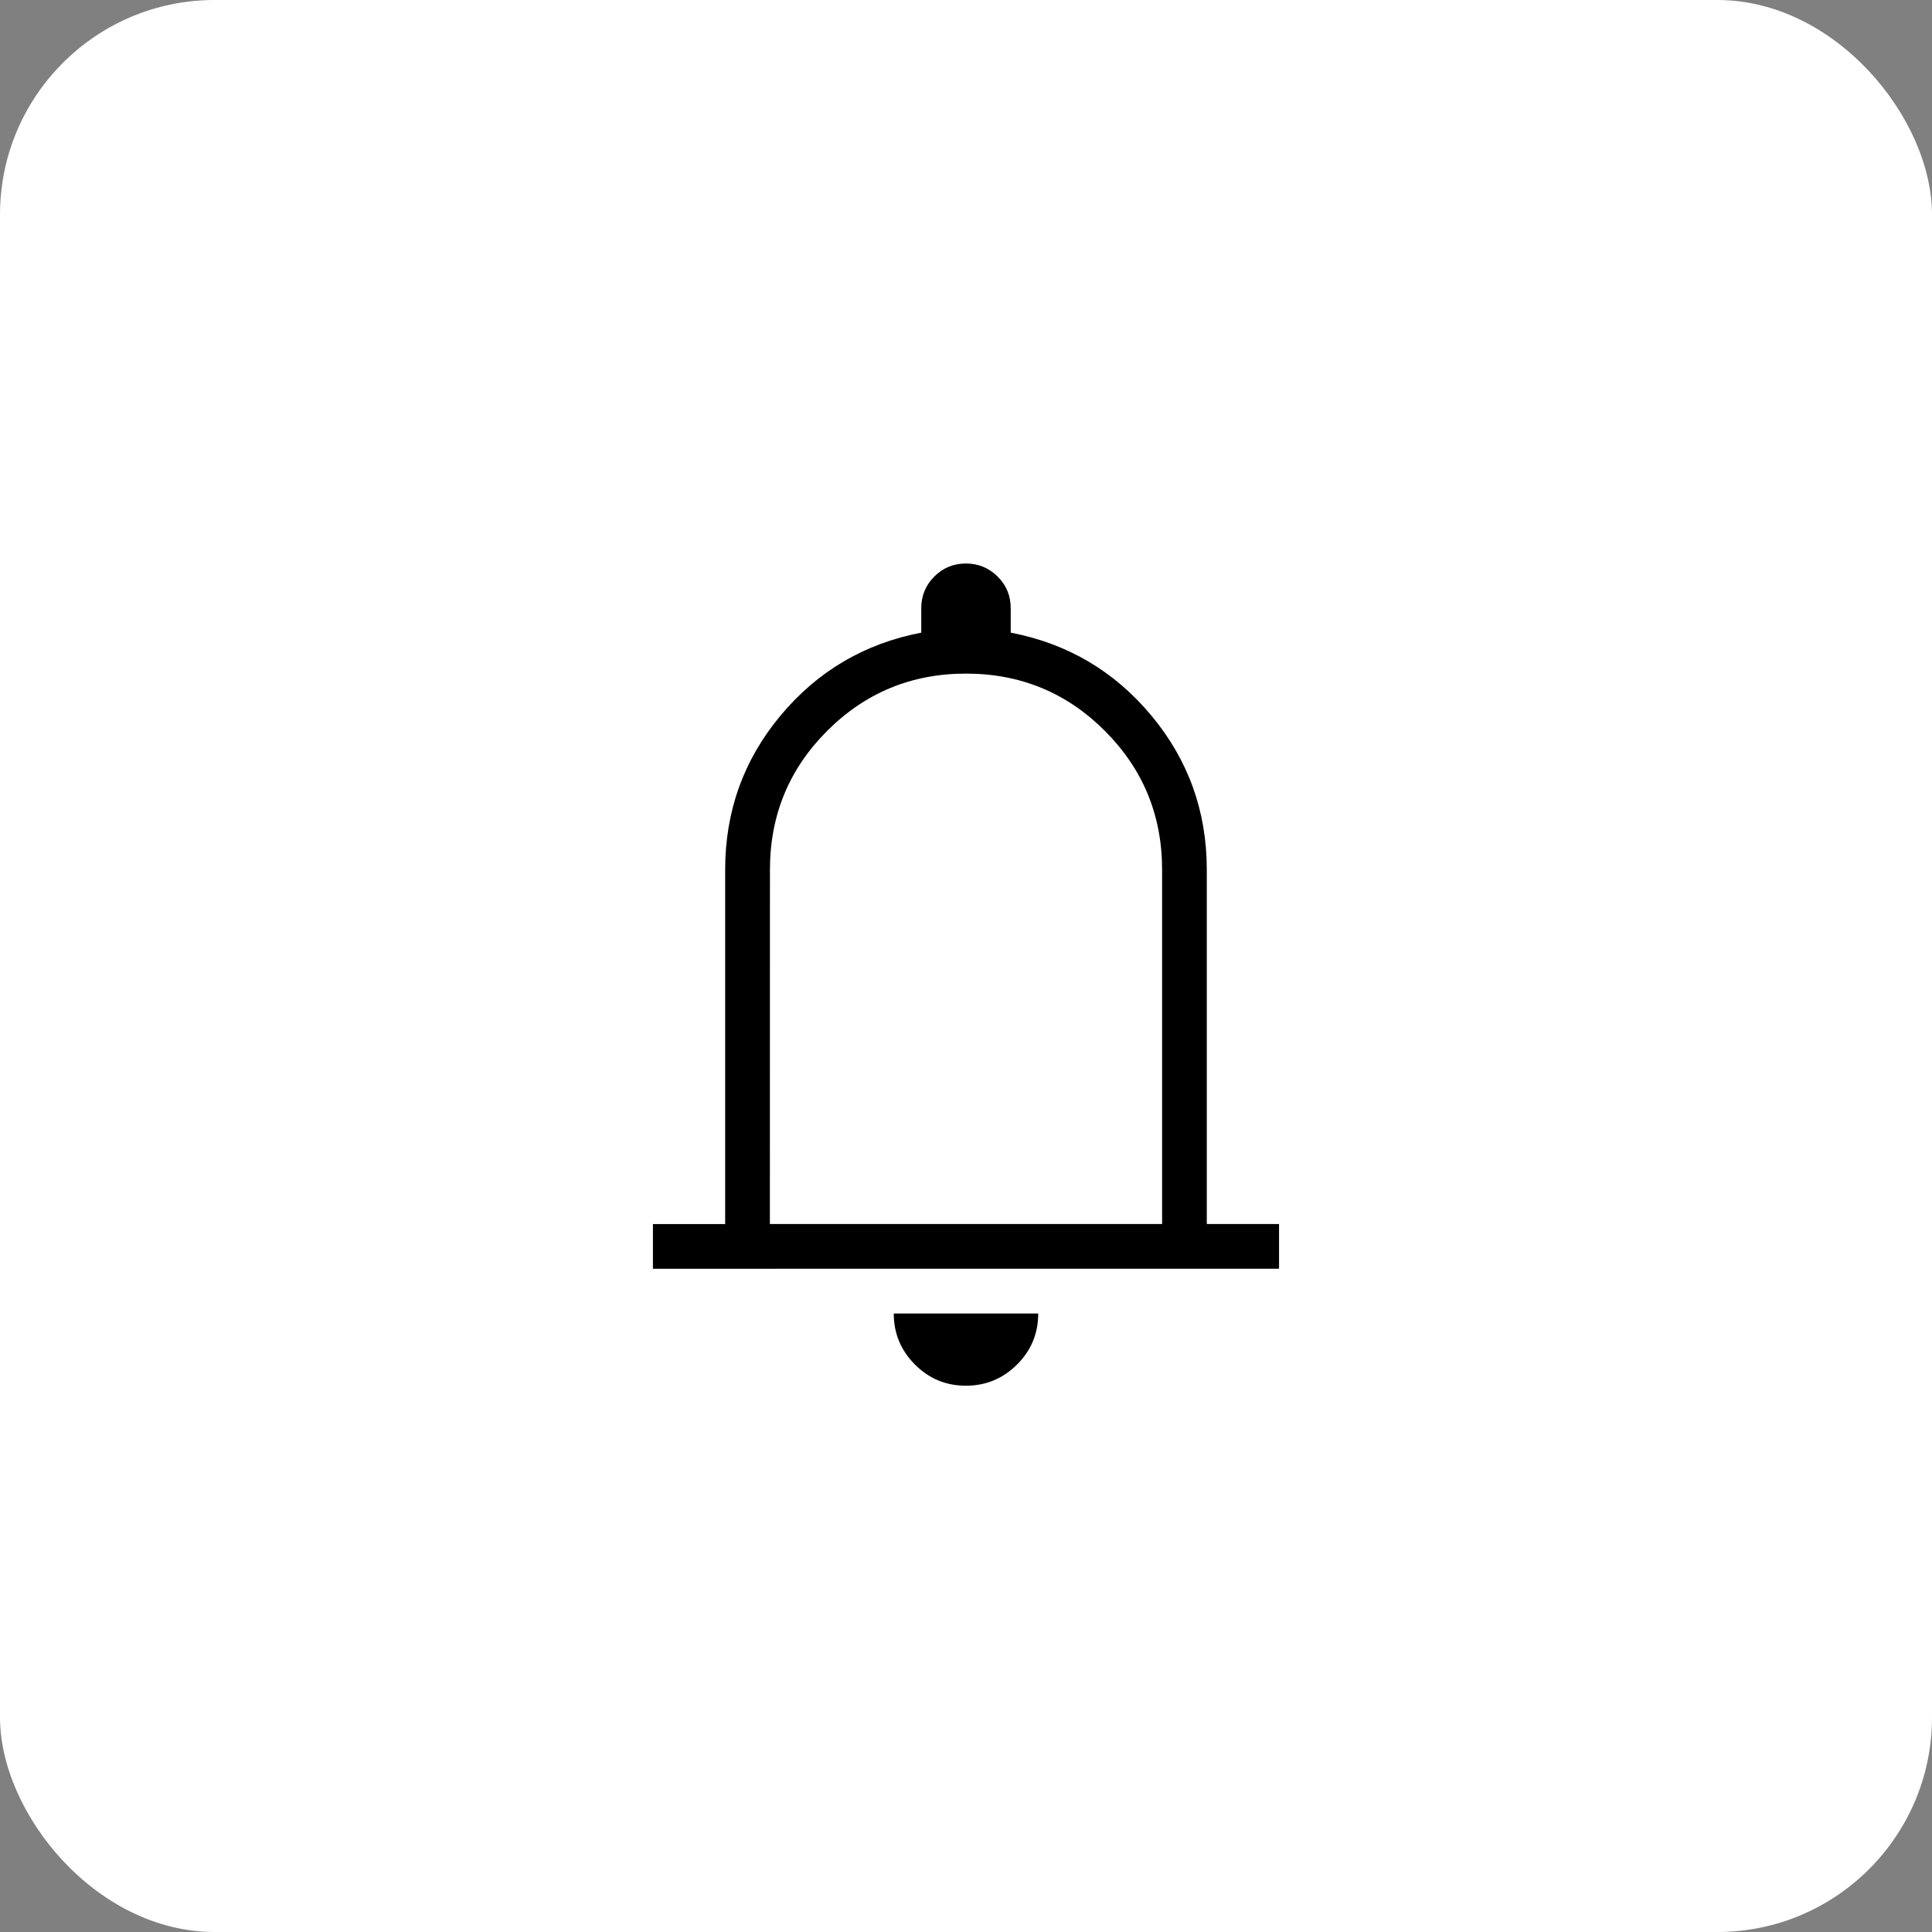
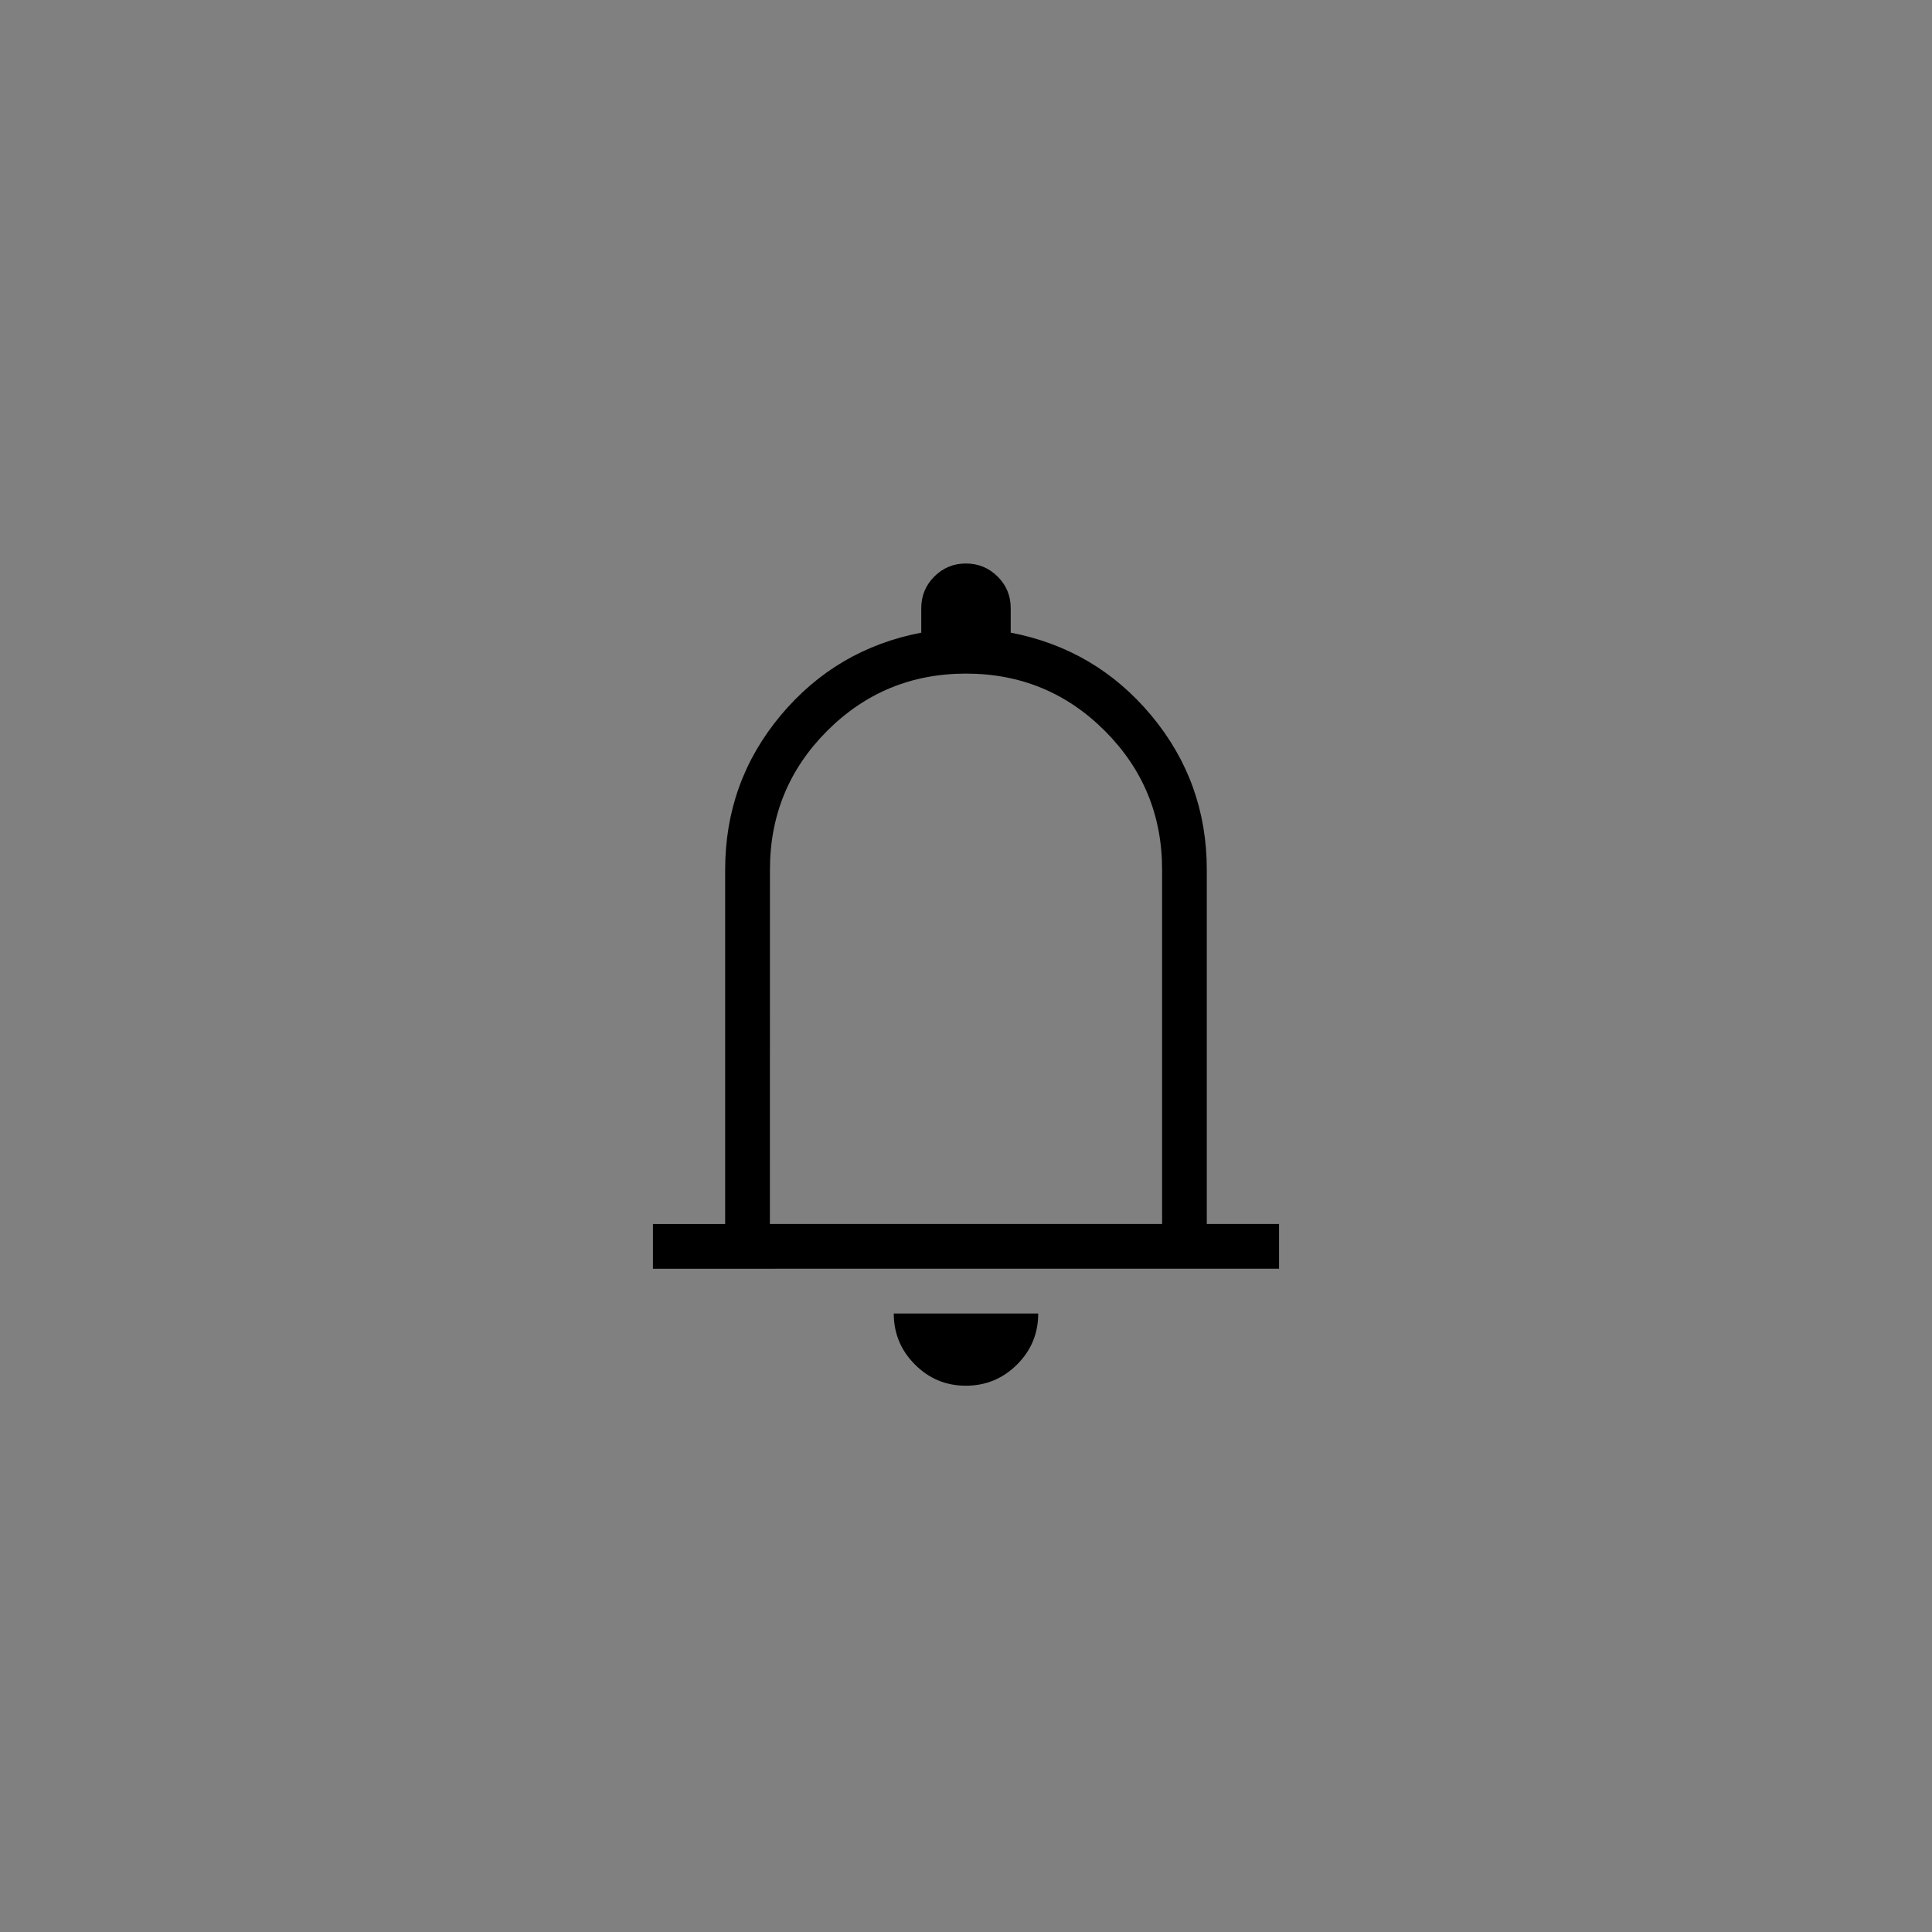
<svg xmlns="http://www.w3.org/2000/svg" width="90" height="90" viewBox="0 0 90 90" fill="none">
  <rect x="0" y="0" width="90" height="90" fill="#808080" stroke="none" />
-   <rect width="90" height="90" rx="10" fill="white" />
  <path d="M30.416 59.104V57.021H33.781V40.51C33.781 37.788 34.642 35.394 36.364 33.329C38.089 31.265 40.273 29.979 42.916 29.471V28.333C42.916 27.754 43.119 27.262 43.523 26.858C43.927 26.453 44.418 26.25 44.996 26.25C45.572 26.25 46.064 26.453 46.473 26.858C46.88 27.262 47.083 27.754 47.083 28.333V29.471C49.728 29.979 51.911 31.266 53.633 33.331C55.355 35.398 56.217 37.792 56.217 40.513V57.019H59.583V59.102L30.416 59.104ZM44.994 64.552C44.066 64.552 43.274 64.222 42.619 63.562C41.963 62.904 41.635 62.112 41.635 61.188H48.364C48.364 62.118 48.035 62.912 47.375 63.569C46.714 64.224 45.92 64.552 44.994 64.552ZM35.864 57.019H54.135V40.513C54.135 37.981 53.246 35.825 51.467 34.046C49.689 32.268 47.533 31.379 45 31.379C42.467 31.379 40.311 32.268 38.533 34.046C36.755 35.825 35.867 37.981 35.867 40.513L35.864 57.019Z" fill="black" />
</svg>